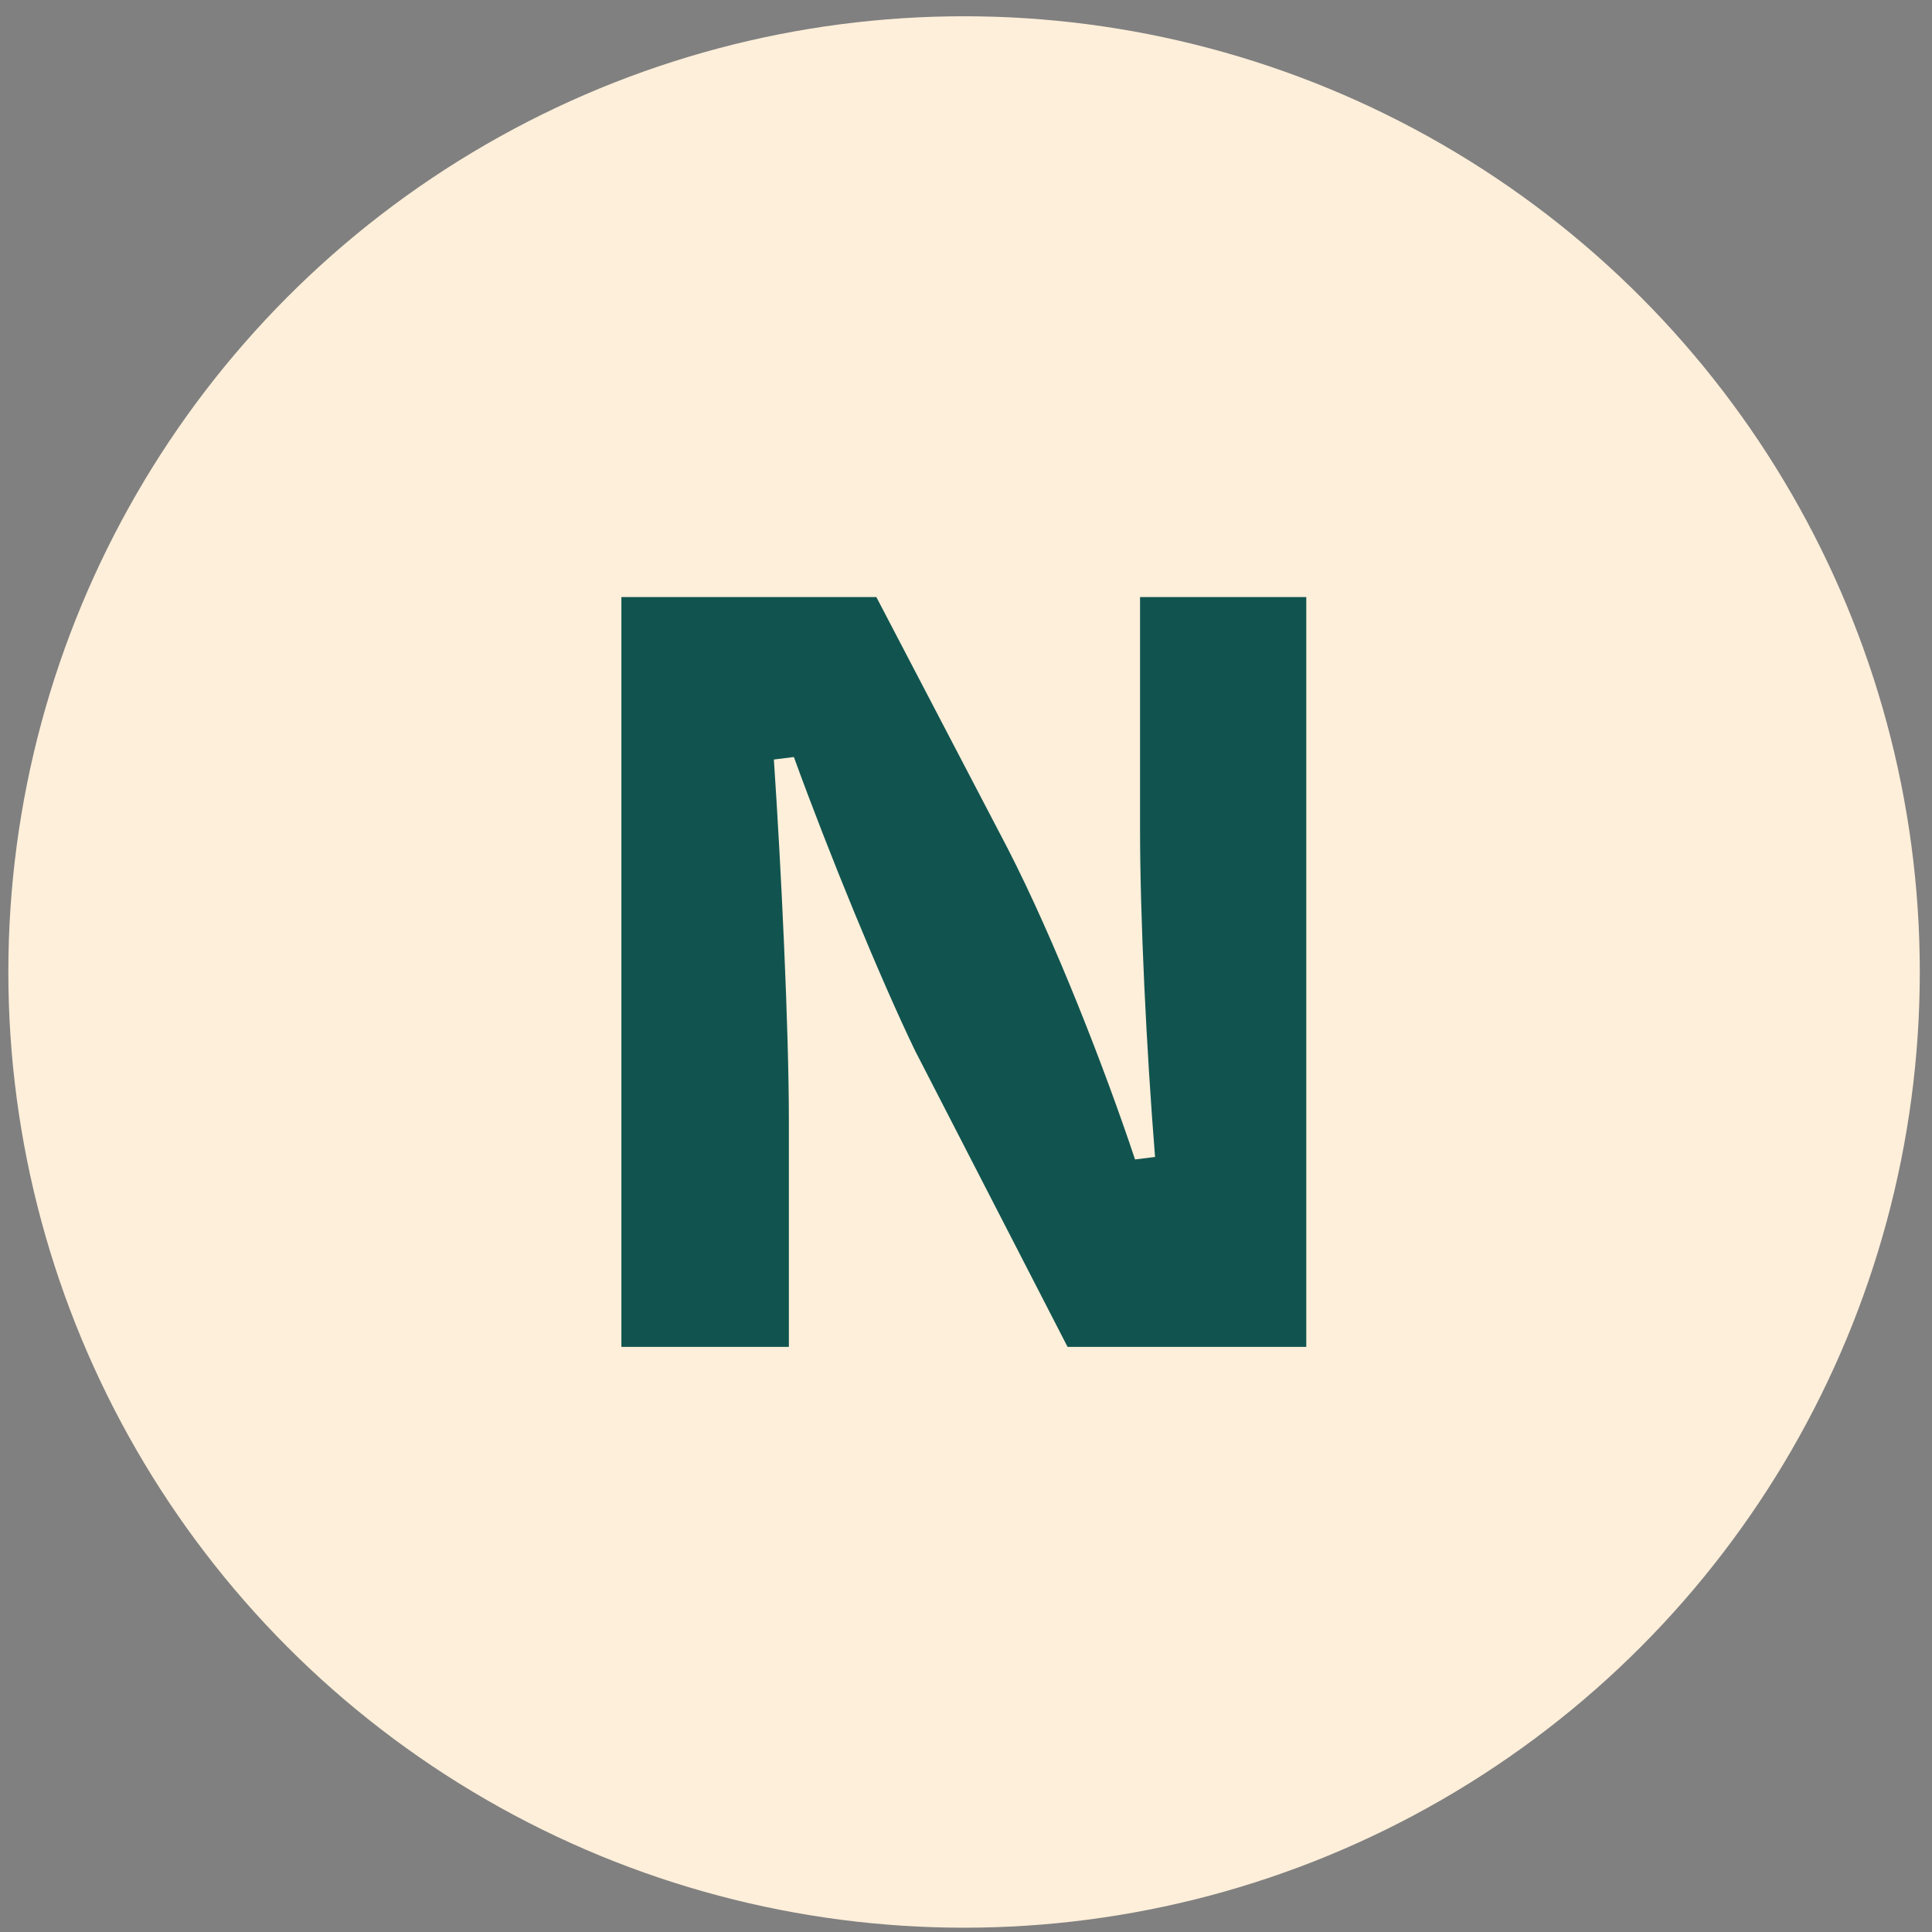
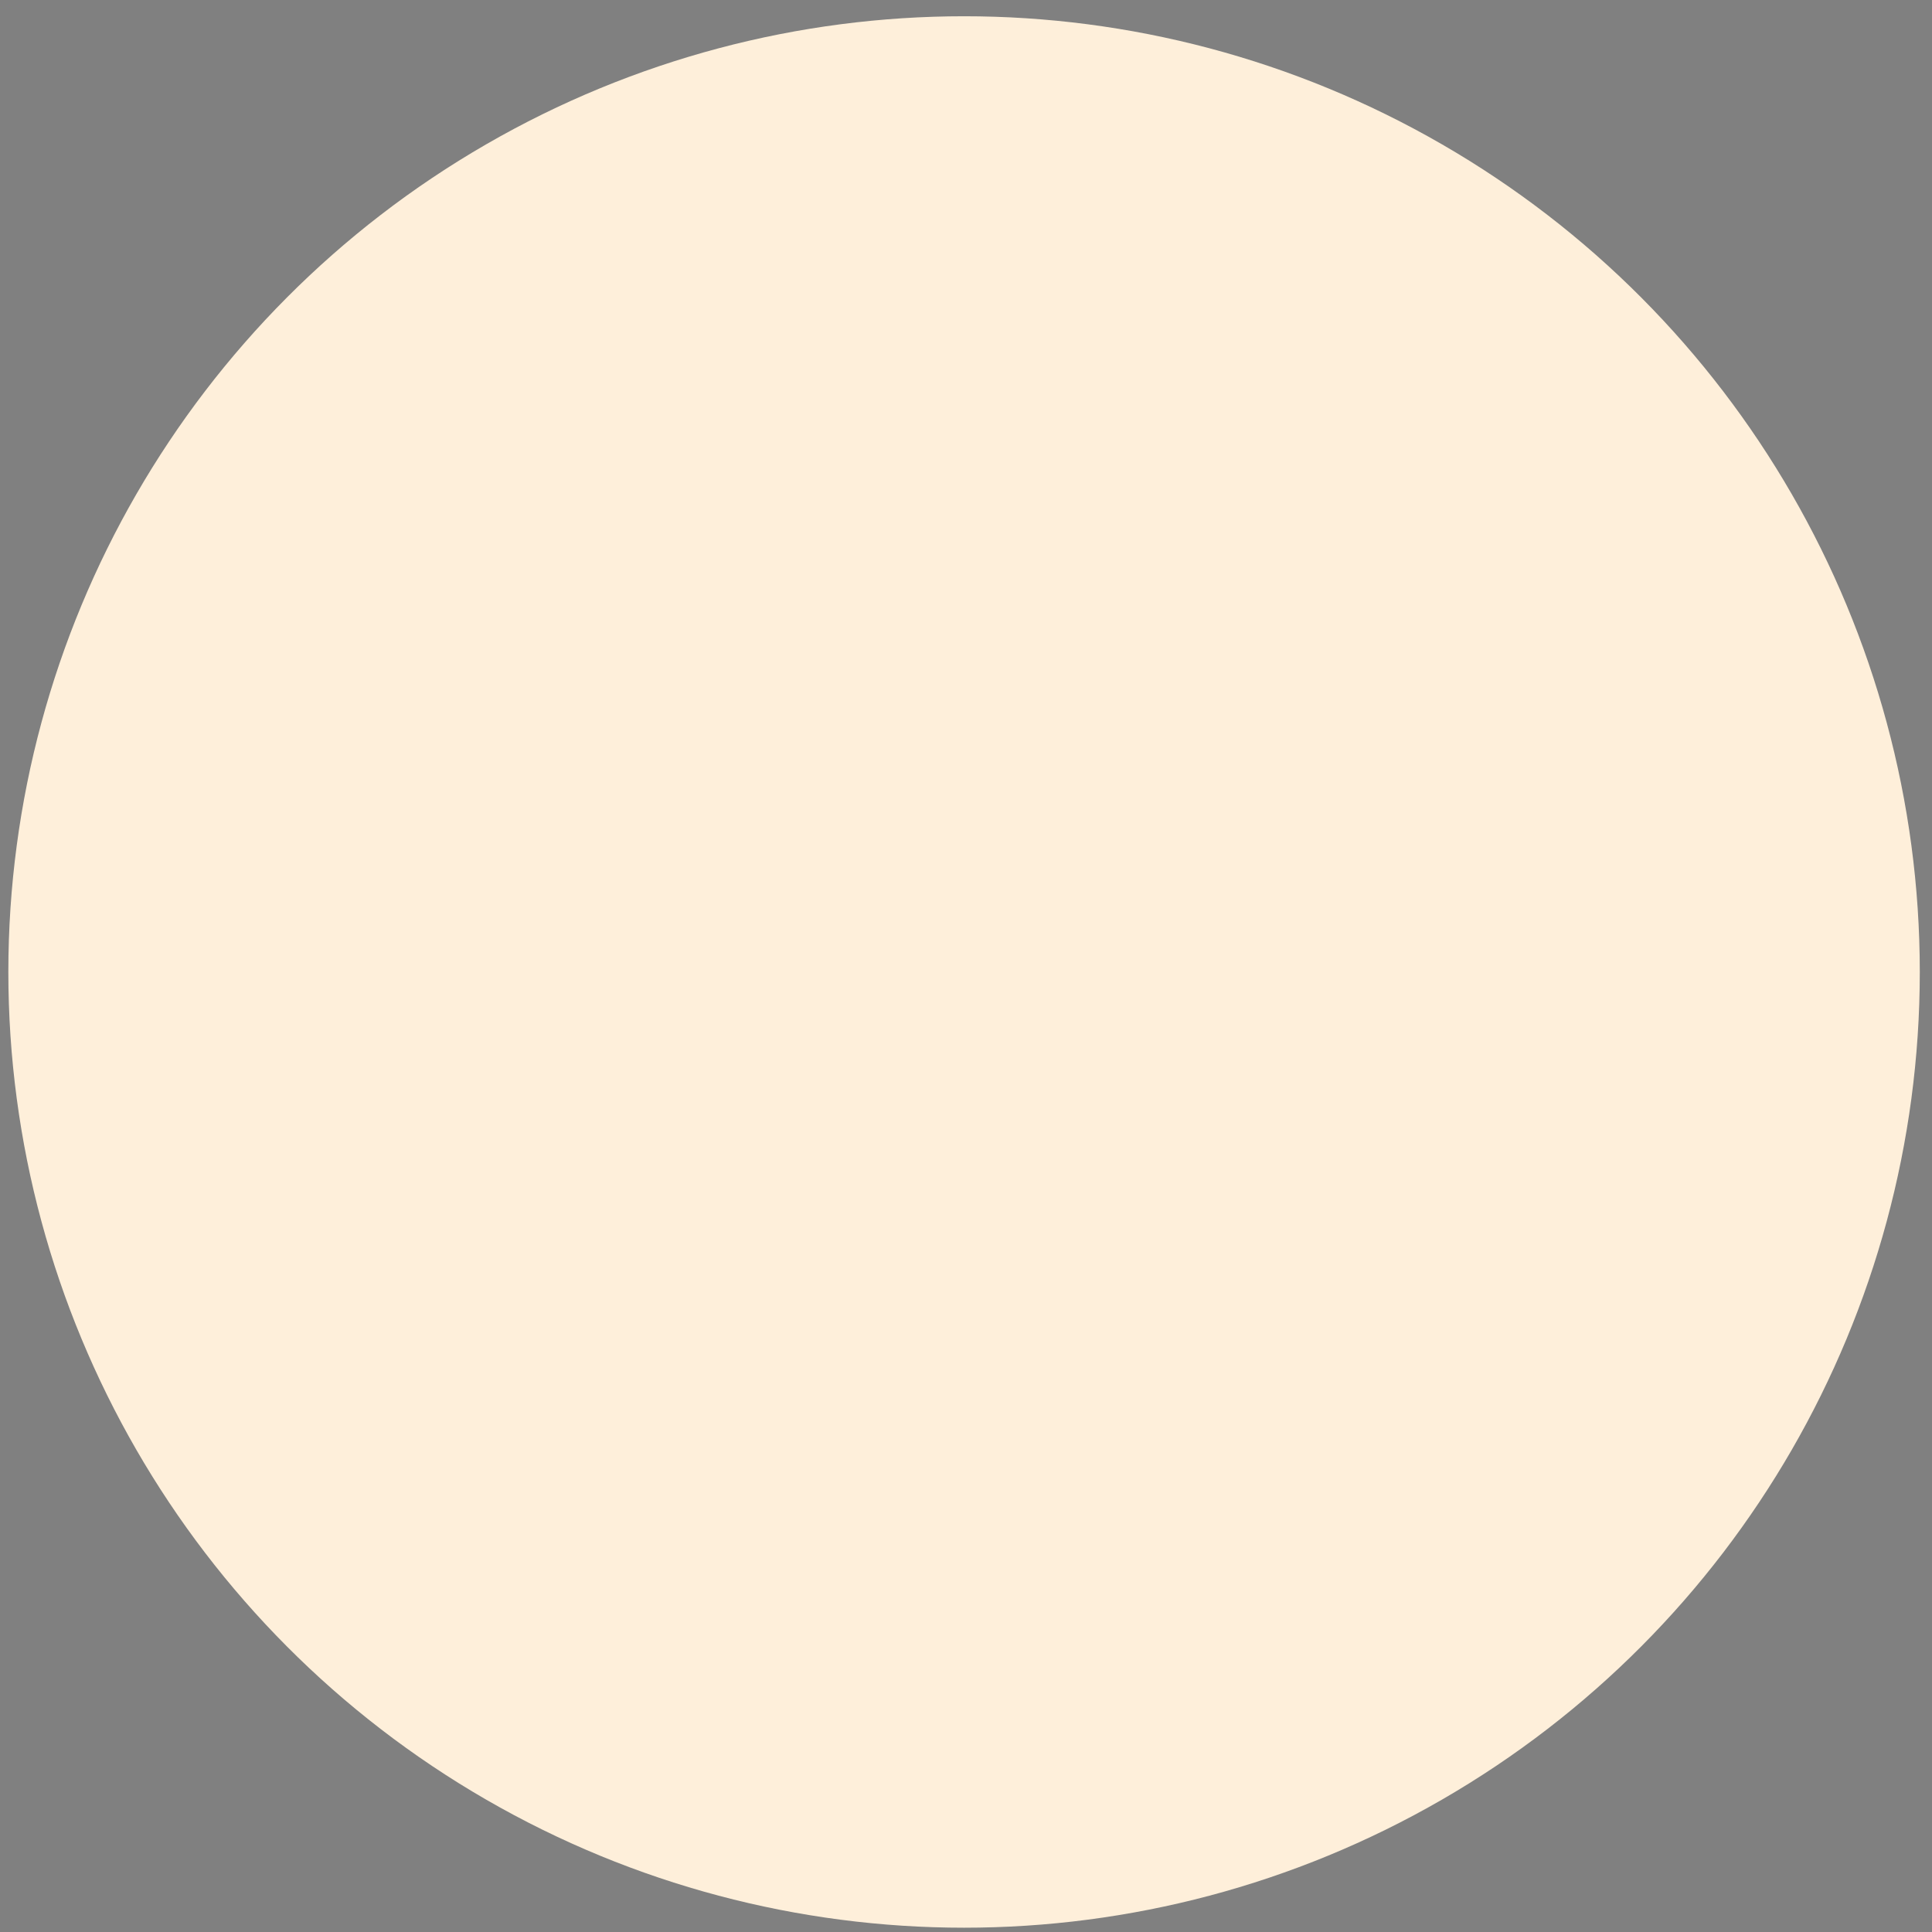
<svg xmlns="http://www.w3.org/2000/svg" width="94" height="94" viewBox="0 0 94 94" fill="none">
  <rect x="0" y="0" width="94" height="94" fill="#808080" stroke="none" />
  <circle cx="46.906" cy="47.291" r="46.5" fill="#FEEFDA" />
-   <path d="M51.942 65.533L44.523 51.122C42.82 47.595 40.327 41.514 38.625 36.832L37.652 36.954C38.017 42.366 38.382 50.088 38.382 54.527V65.533H30.233V29.049H42.638L49.023 41.271C51.334 45.771 53.766 52.034 55.225 56.412L56.198 56.291C55.773 51 55.468 44.615 55.468 40.298V29.049H63.556V65.533H51.942Z" fill="#11544F" />
</svg>